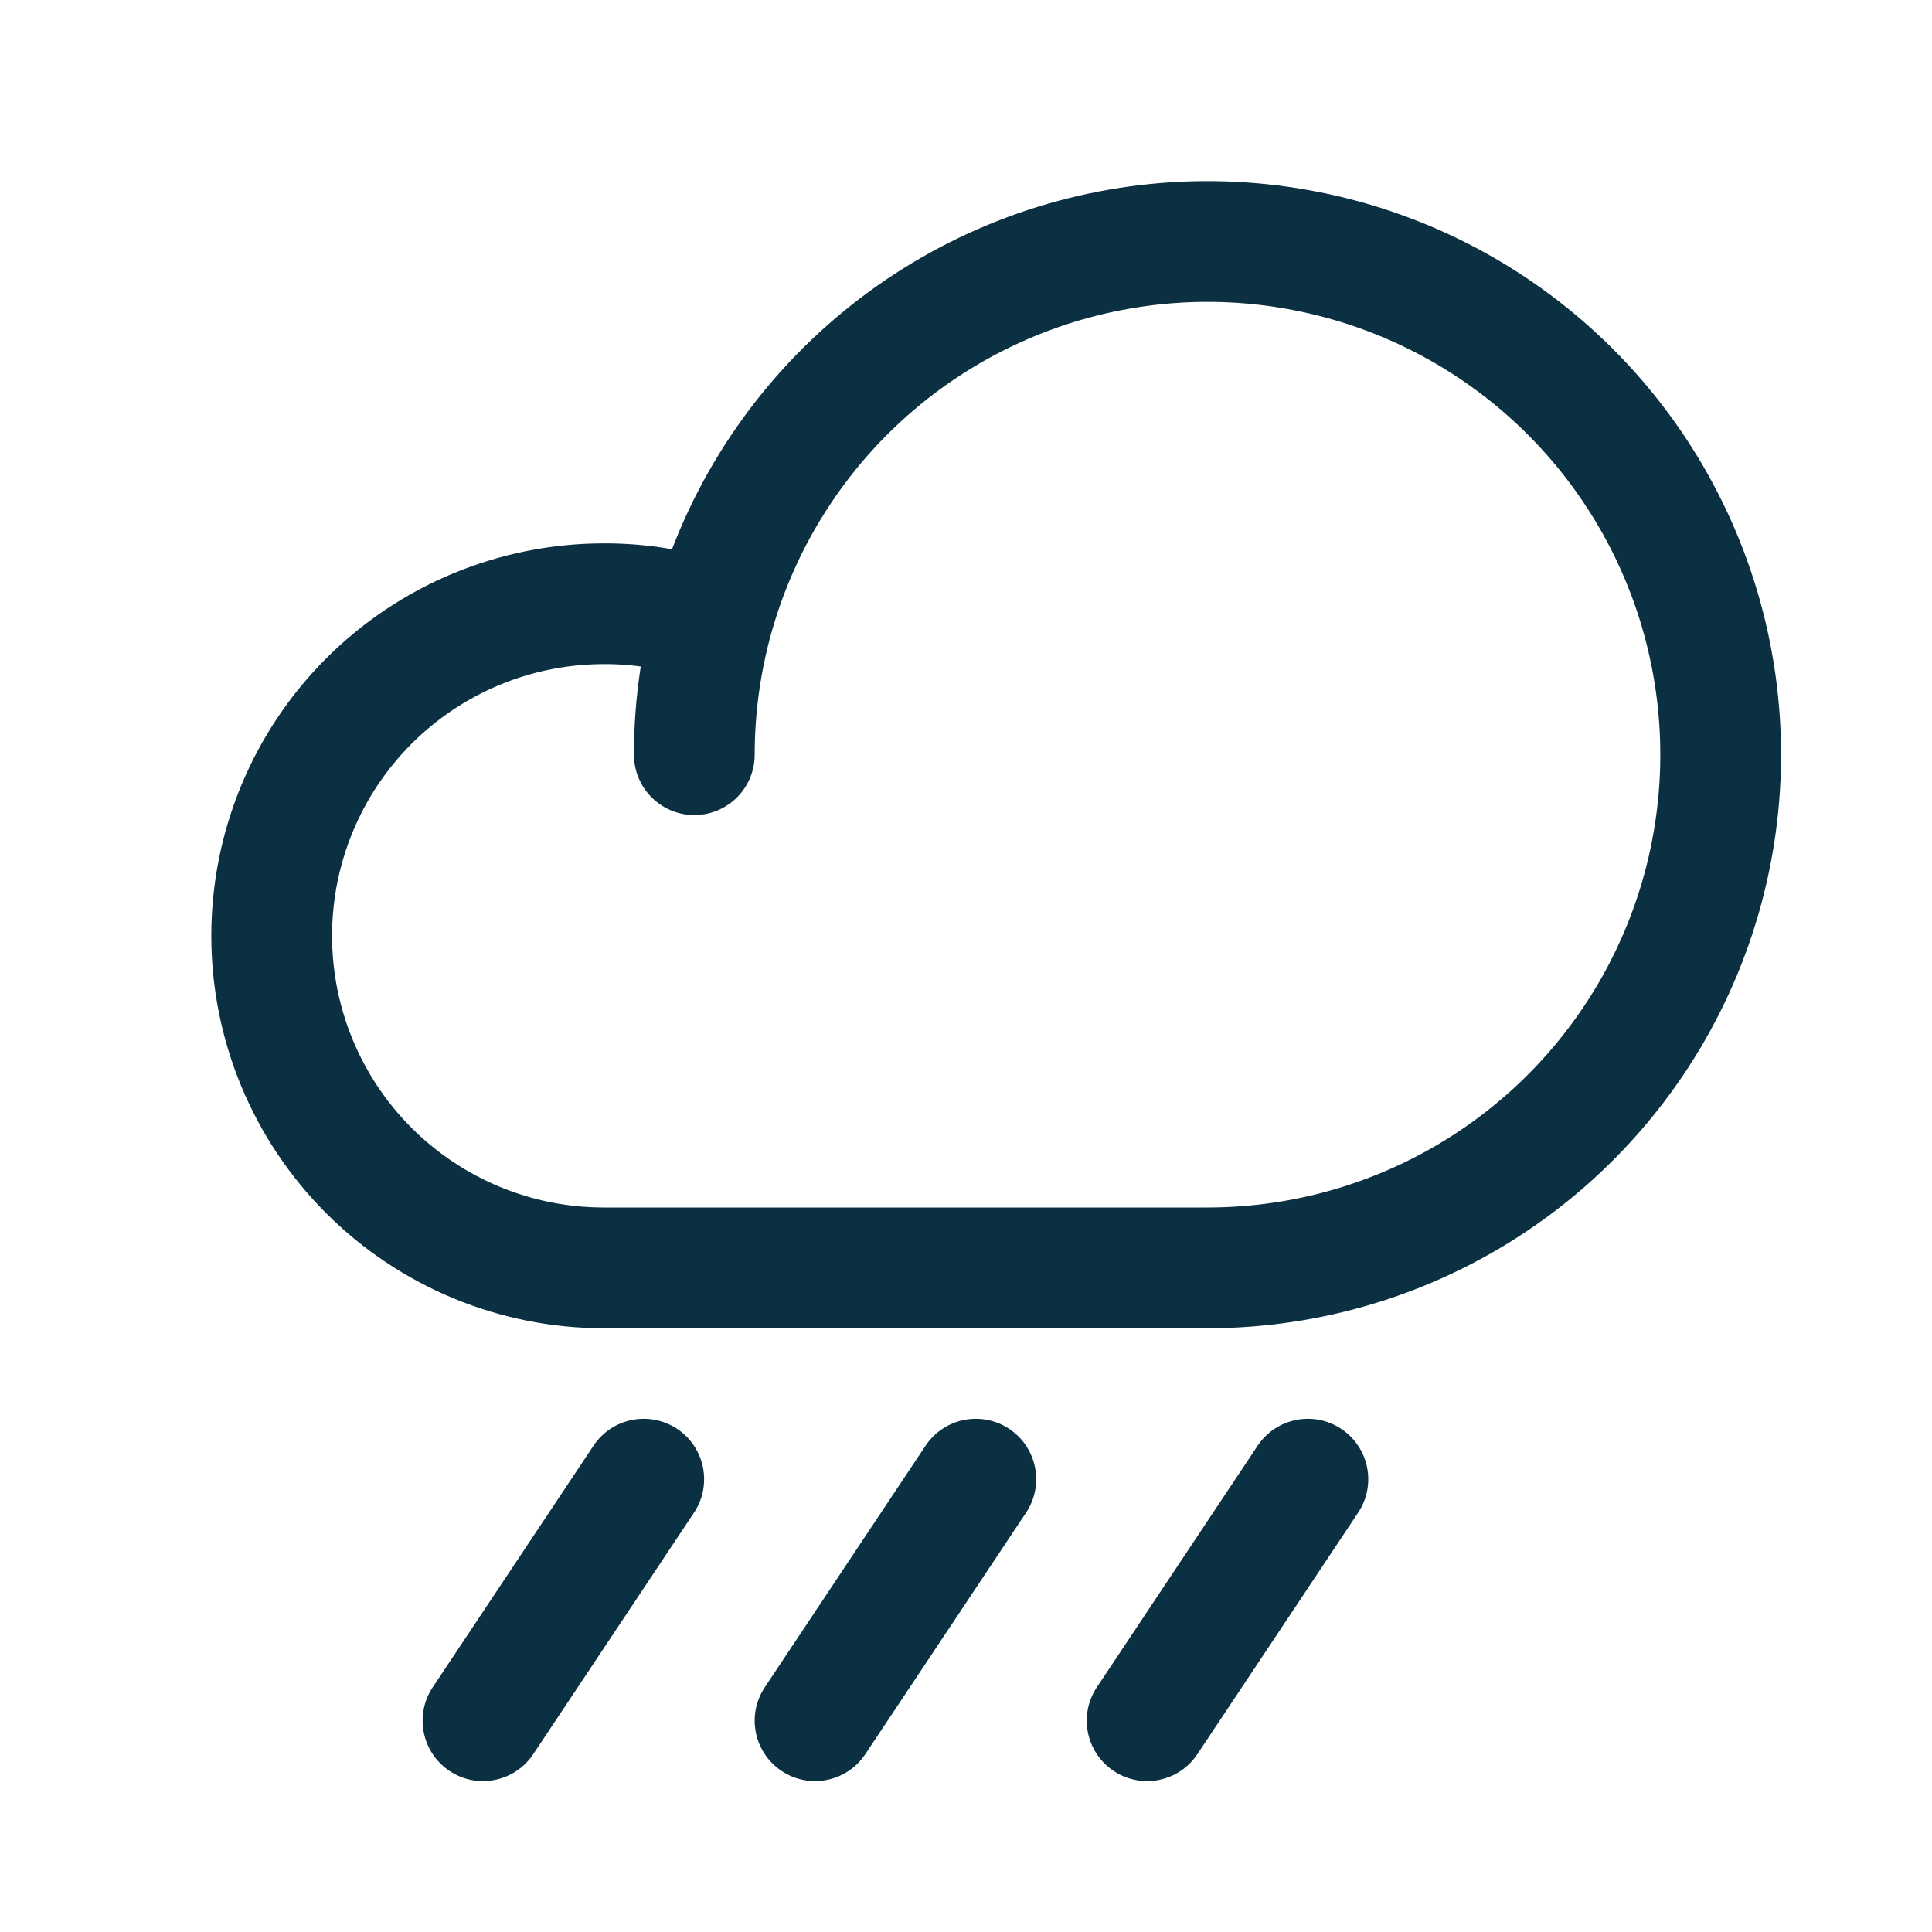
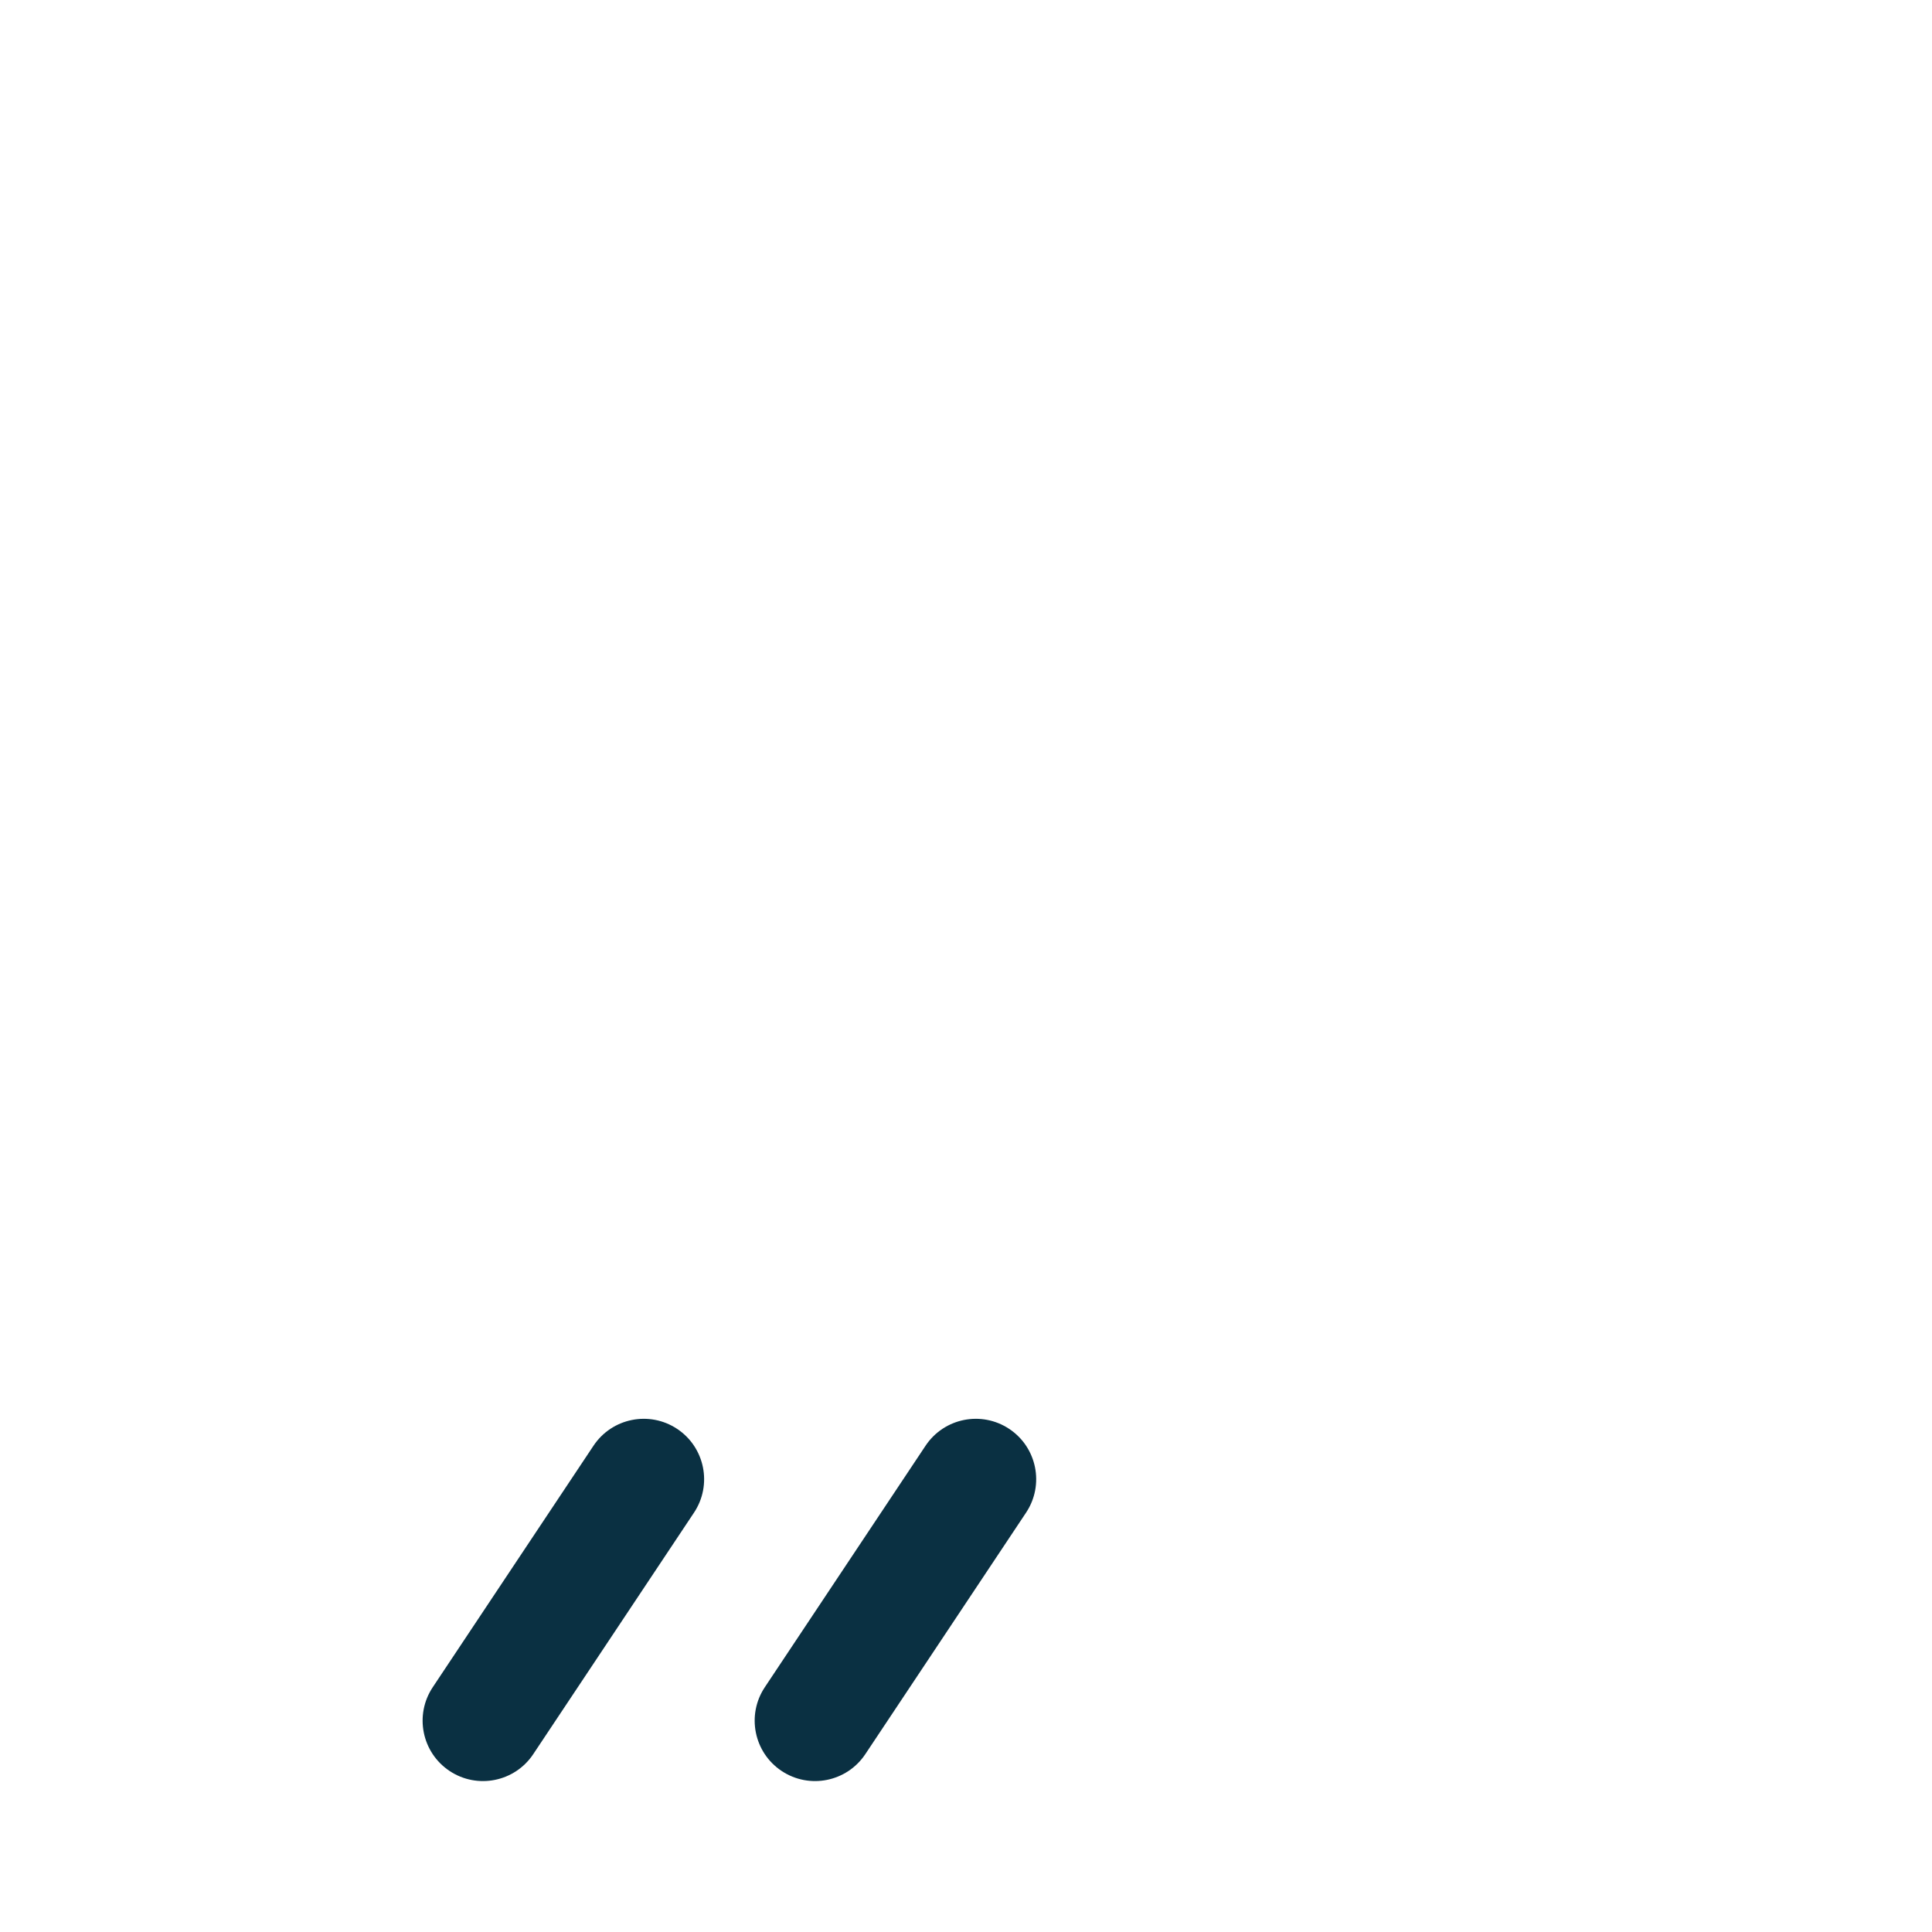
<svg xmlns="http://www.w3.org/2000/svg" viewBox="0 0 256 256" fill="none">
-   <path d="M92 100C92 86.551 95.988 73.404 103.46 62.221C110.932 51.039 121.552 42.323 133.978 37.176C146.403 32.029 160.075 30.683 173.266 33.307C186.457 35.93 198.573 42.407 208.083 51.917C217.593 61.427 224.07 73.543 226.693 86.734C229.317 99.925 227.971 113.597 222.824 126.023C217.677 138.448 208.961 149.068 197.779 156.54C186.596 164.012 173.449 168 160 168H80C68.331 168 57.139 163.364 48.887 155.113C40.636 146.861 36 135.67 36 124C36 112.331 40.636 101.139 48.887 92.887C57.139 84.636 68.331 80 80 80C84.869 79.975 89.706 80.787 94.3 82.4" stroke="#0A3042" stroke-width="16" stroke-linecap="round" stroke-linejoin="round" />
-   <path fill-rule="evenodd" clip-rule="evenodd" d="M177.732 189.34C181.41 191.788 182.407 196.755 179.959 200.433L158.66 232.433C156.211 236.111 151.245 237.108 147.567 234.66C143.889 232.211 142.892 227.245 145.34 223.567L166.64 191.567C169.088 187.889 174.054 186.892 177.732 189.34Z" fill="#0A3042" />
-   <path fill-rule="evenodd" clip-rule="evenodd" d="M133.732 189.34C137.41 191.788 138.407 196.755 135.959 200.433L114.66 232.433C112.211 236.111 107.245 237.108 103.567 234.66C99.889 232.211 98.892 227.245 101.34 223.567L122.64 191.567C125.088 187.889 130.054 186.892 133.732 189.34Z" fill="#0A3042" />
+   <path fill-rule="evenodd" clip-rule="evenodd" d="M133.732 189.34C137.41 191.788 138.407 196.755 135.959 200.433L114.66 232.433C112.211 236.111 107.245 237.108 103.567 234.66C99.889 232.211 98.892 227.245 101.34 223.567L122.64 191.567C125.088 187.889 130.054 186.892 133.732 189.34" fill="#0A3042" />
  <path fill-rule="evenodd" clip-rule="evenodd" d="M89.733 189.34C93.41 191.788 94.407 196.755 91.959 200.433L70.659 232.433C68.211 236.111 63.245 237.108 59.567 234.66C55.889 232.211 54.892 227.245 57.34 223.567L78.64 191.567C81.088 187.889 86.054 186.892 89.733 189.34Z" fill="#0A3042" />
</svg>